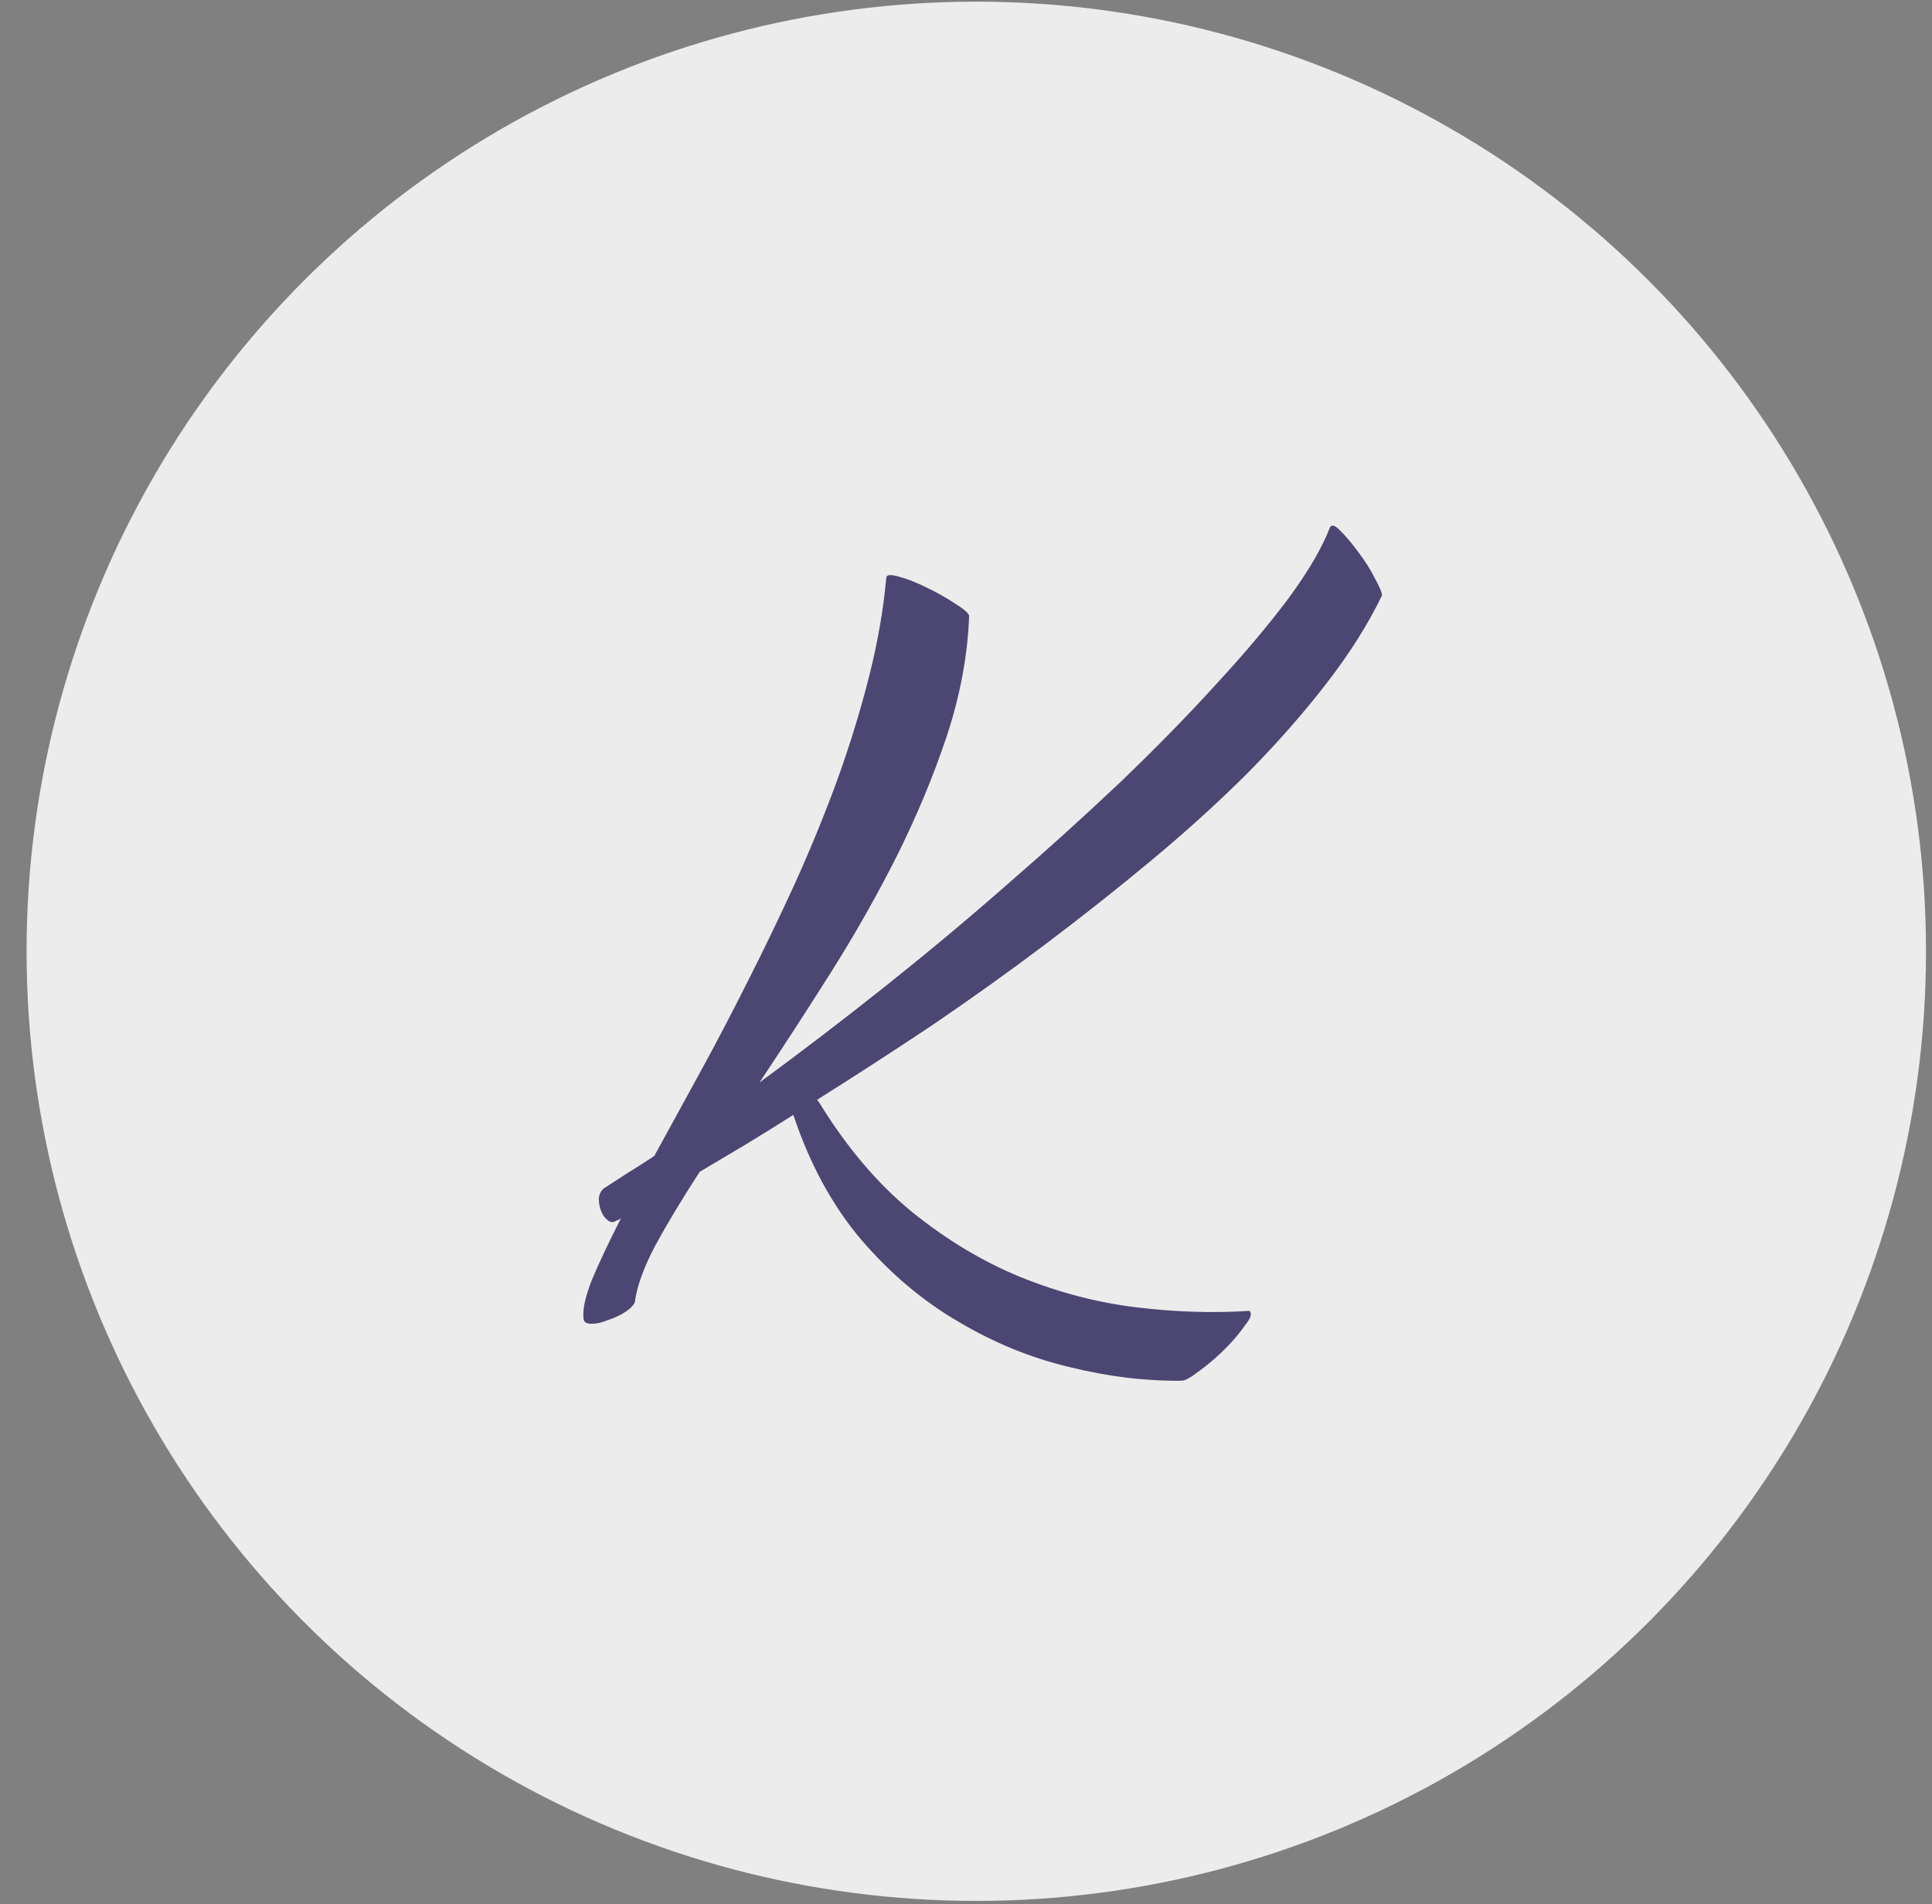
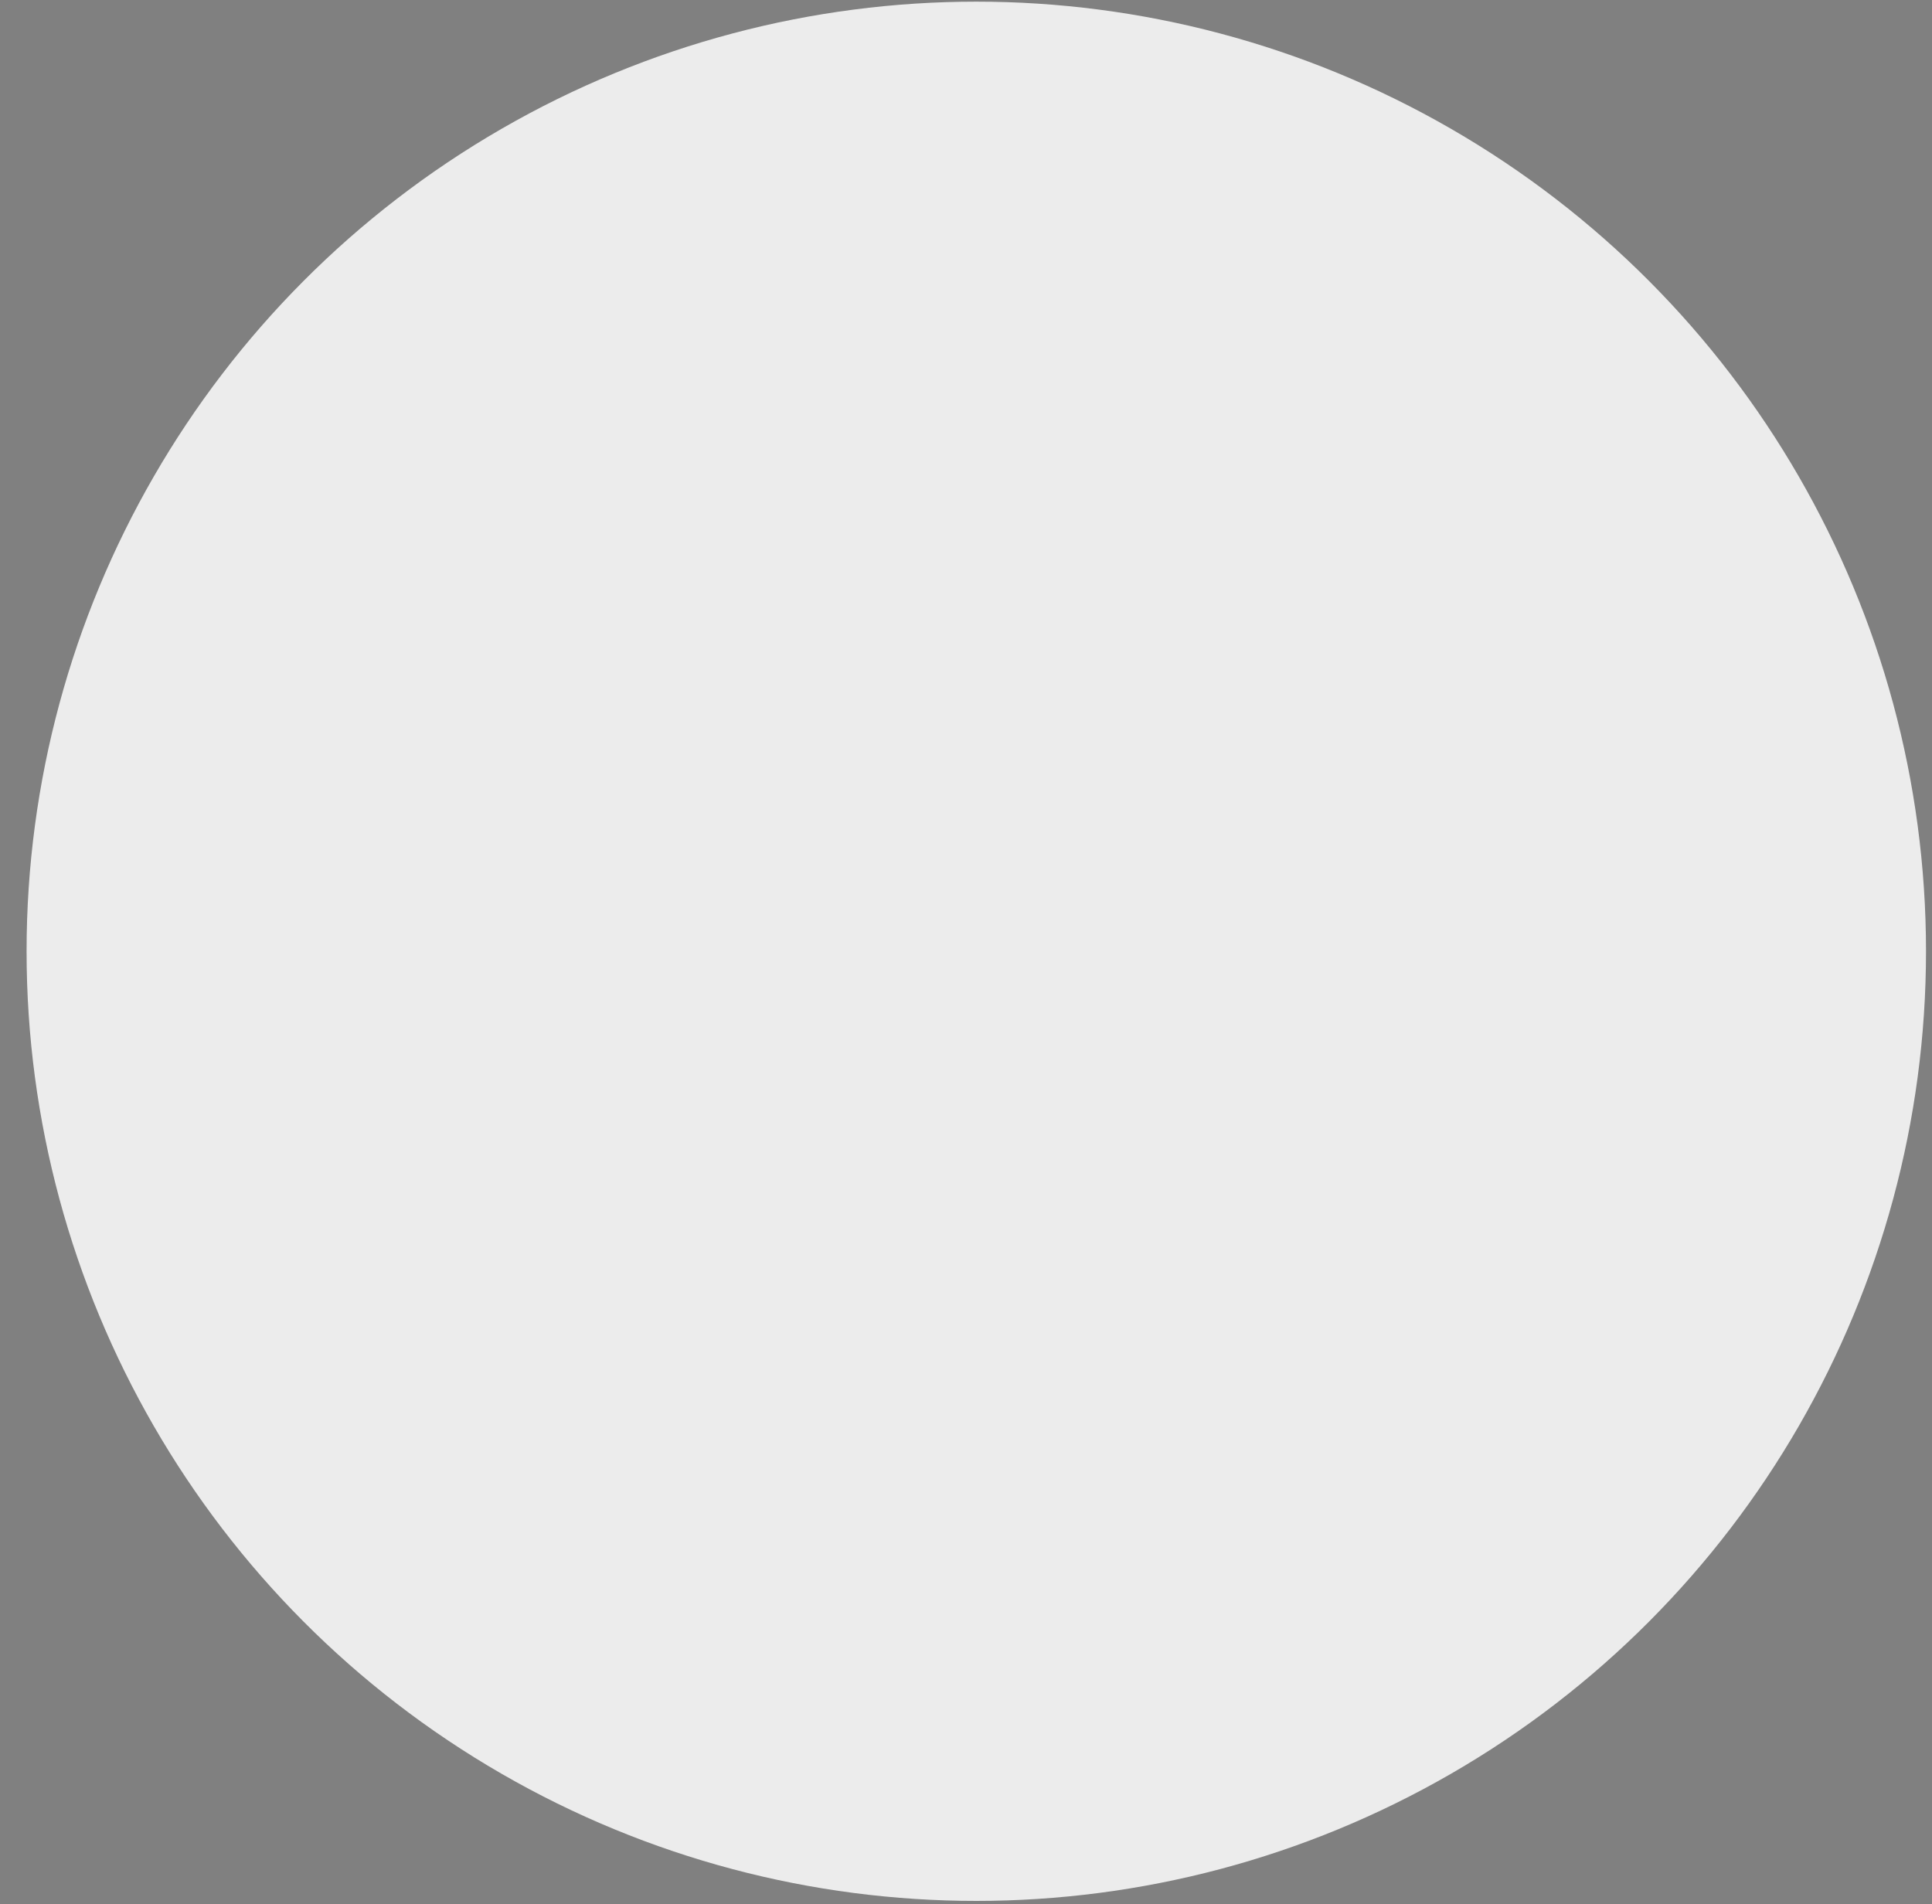
<svg xmlns="http://www.w3.org/2000/svg" width="70" height="69" viewBox="0 0 70 69" fill="none">
  <rect x="0" y="0" width="70" height="69" fill="#808080" stroke="none" />
  <g id="Group 1983">
    <circle id="Ellipse 105" cx="35.373" cy="34.47" r="34.41" fill="#ECECEC" />
-     <path id="K" d="M48.192 19.097C48.262 18.993 48.392 19.045 48.584 19.254C48.793 19.462 49.01 19.724 49.237 20.037C49.463 20.333 49.654 20.637 49.811 20.95C49.985 21.264 50.072 21.473 50.072 21.577C49.567 22.621 48.897 23.683 48.062 24.762C47.244 25.823 46.304 26.893 45.243 27.973C44.181 29.034 43.024 30.087 41.771 31.131C40.518 32.175 39.221 33.202 37.881 34.212C36.541 35.221 35.166 36.204 33.757 37.161C32.347 38.101 30.963 38.997 29.606 39.85L29.684 39.955C30.676 41.573 31.799 42.896 33.052 43.922C34.305 44.932 35.61 45.715 36.968 46.272C38.342 46.829 39.734 47.194 41.144 47.368C42.571 47.542 43.946 47.586 45.269 47.499C45.373 47.586 45.321 47.76 45.112 48.021C44.921 48.299 44.677 48.586 44.381 48.882C44.085 49.178 43.781 49.439 43.468 49.665C43.154 49.909 42.937 50.031 42.815 50.031C41.51 50.048 40.152 49.883 38.743 49.535C37.35 49.204 36.01 48.656 34.722 47.89C33.435 47.142 32.26 46.15 31.198 44.914C30.154 43.679 29.336 42.173 28.744 40.398C28.17 40.764 27.596 41.12 27.022 41.468C26.465 41.799 25.908 42.13 25.351 42.461C24.707 43.453 24.168 44.349 23.733 45.149C23.315 45.95 23.071 46.629 23.002 47.185C22.949 47.307 22.828 47.429 22.636 47.551C22.445 47.673 22.236 47.768 22.01 47.838C21.801 47.925 21.609 47.968 21.435 47.968C21.261 47.968 21.166 47.916 21.148 47.812C21.096 47.499 21.192 47.029 21.435 46.402C21.696 45.776 22.053 45.019 22.506 44.131C22.471 44.166 22.436 44.192 22.401 44.209C22.384 44.209 22.358 44.218 22.323 44.236C22.218 44.305 22.114 44.297 22.01 44.209C21.905 44.123 21.827 44.009 21.775 43.87C21.722 43.731 21.696 43.583 21.696 43.426C21.714 43.27 21.775 43.148 21.879 43.061C22.175 42.87 22.471 42.678 22.767 42.487C23.08 42.295 23.393 42.095 23.706 41.886C24.211 40.964 24.759 39.963 25.351 38.884C25.943 37.805 26.526 36.691 27.1 35.543C27.692 34.377 28.266 33.185 28.823 31.966C29.38 30.731 29.884 29.495 30.337 28.26C30.789 27.007 31.172 25.762 31.485 24.527C31.799 23.291 32.008 22.09 32.112 20.924C32.129 20.82 32.286 20.811 32.582 20.898C32.895 20.985 33.226 21.116 33.574 21.29C33.939 21.464 34.279 21.655 34.592 21.864C34.905 22.055 35.079 22.203 35.114 22.308C35.062 23.735 34.792 25.188 34.305 26.667C33.818 28.129 33.208 29.591 32.477 31.053C31.747 32.497 30.946 33.907 30.076 35.282C29.206 36.657 28.353 37.971 27.518 39.224C29.014 38.127 30.528 36.97 32.06 35.752C33.591 34.533 35.071 33.298 36.498 32.045C37.942 30.792 39.308 29.556 40.596 28.338C41.884 27.102 43.041 25.919 44.068 24.788C45.112 23.657 45.991 22.612 46.704 21.655C47.418 20.681 47.914 19.828 48.192 19.097Z" fill="#4C4672" />
  </g>
</svg>